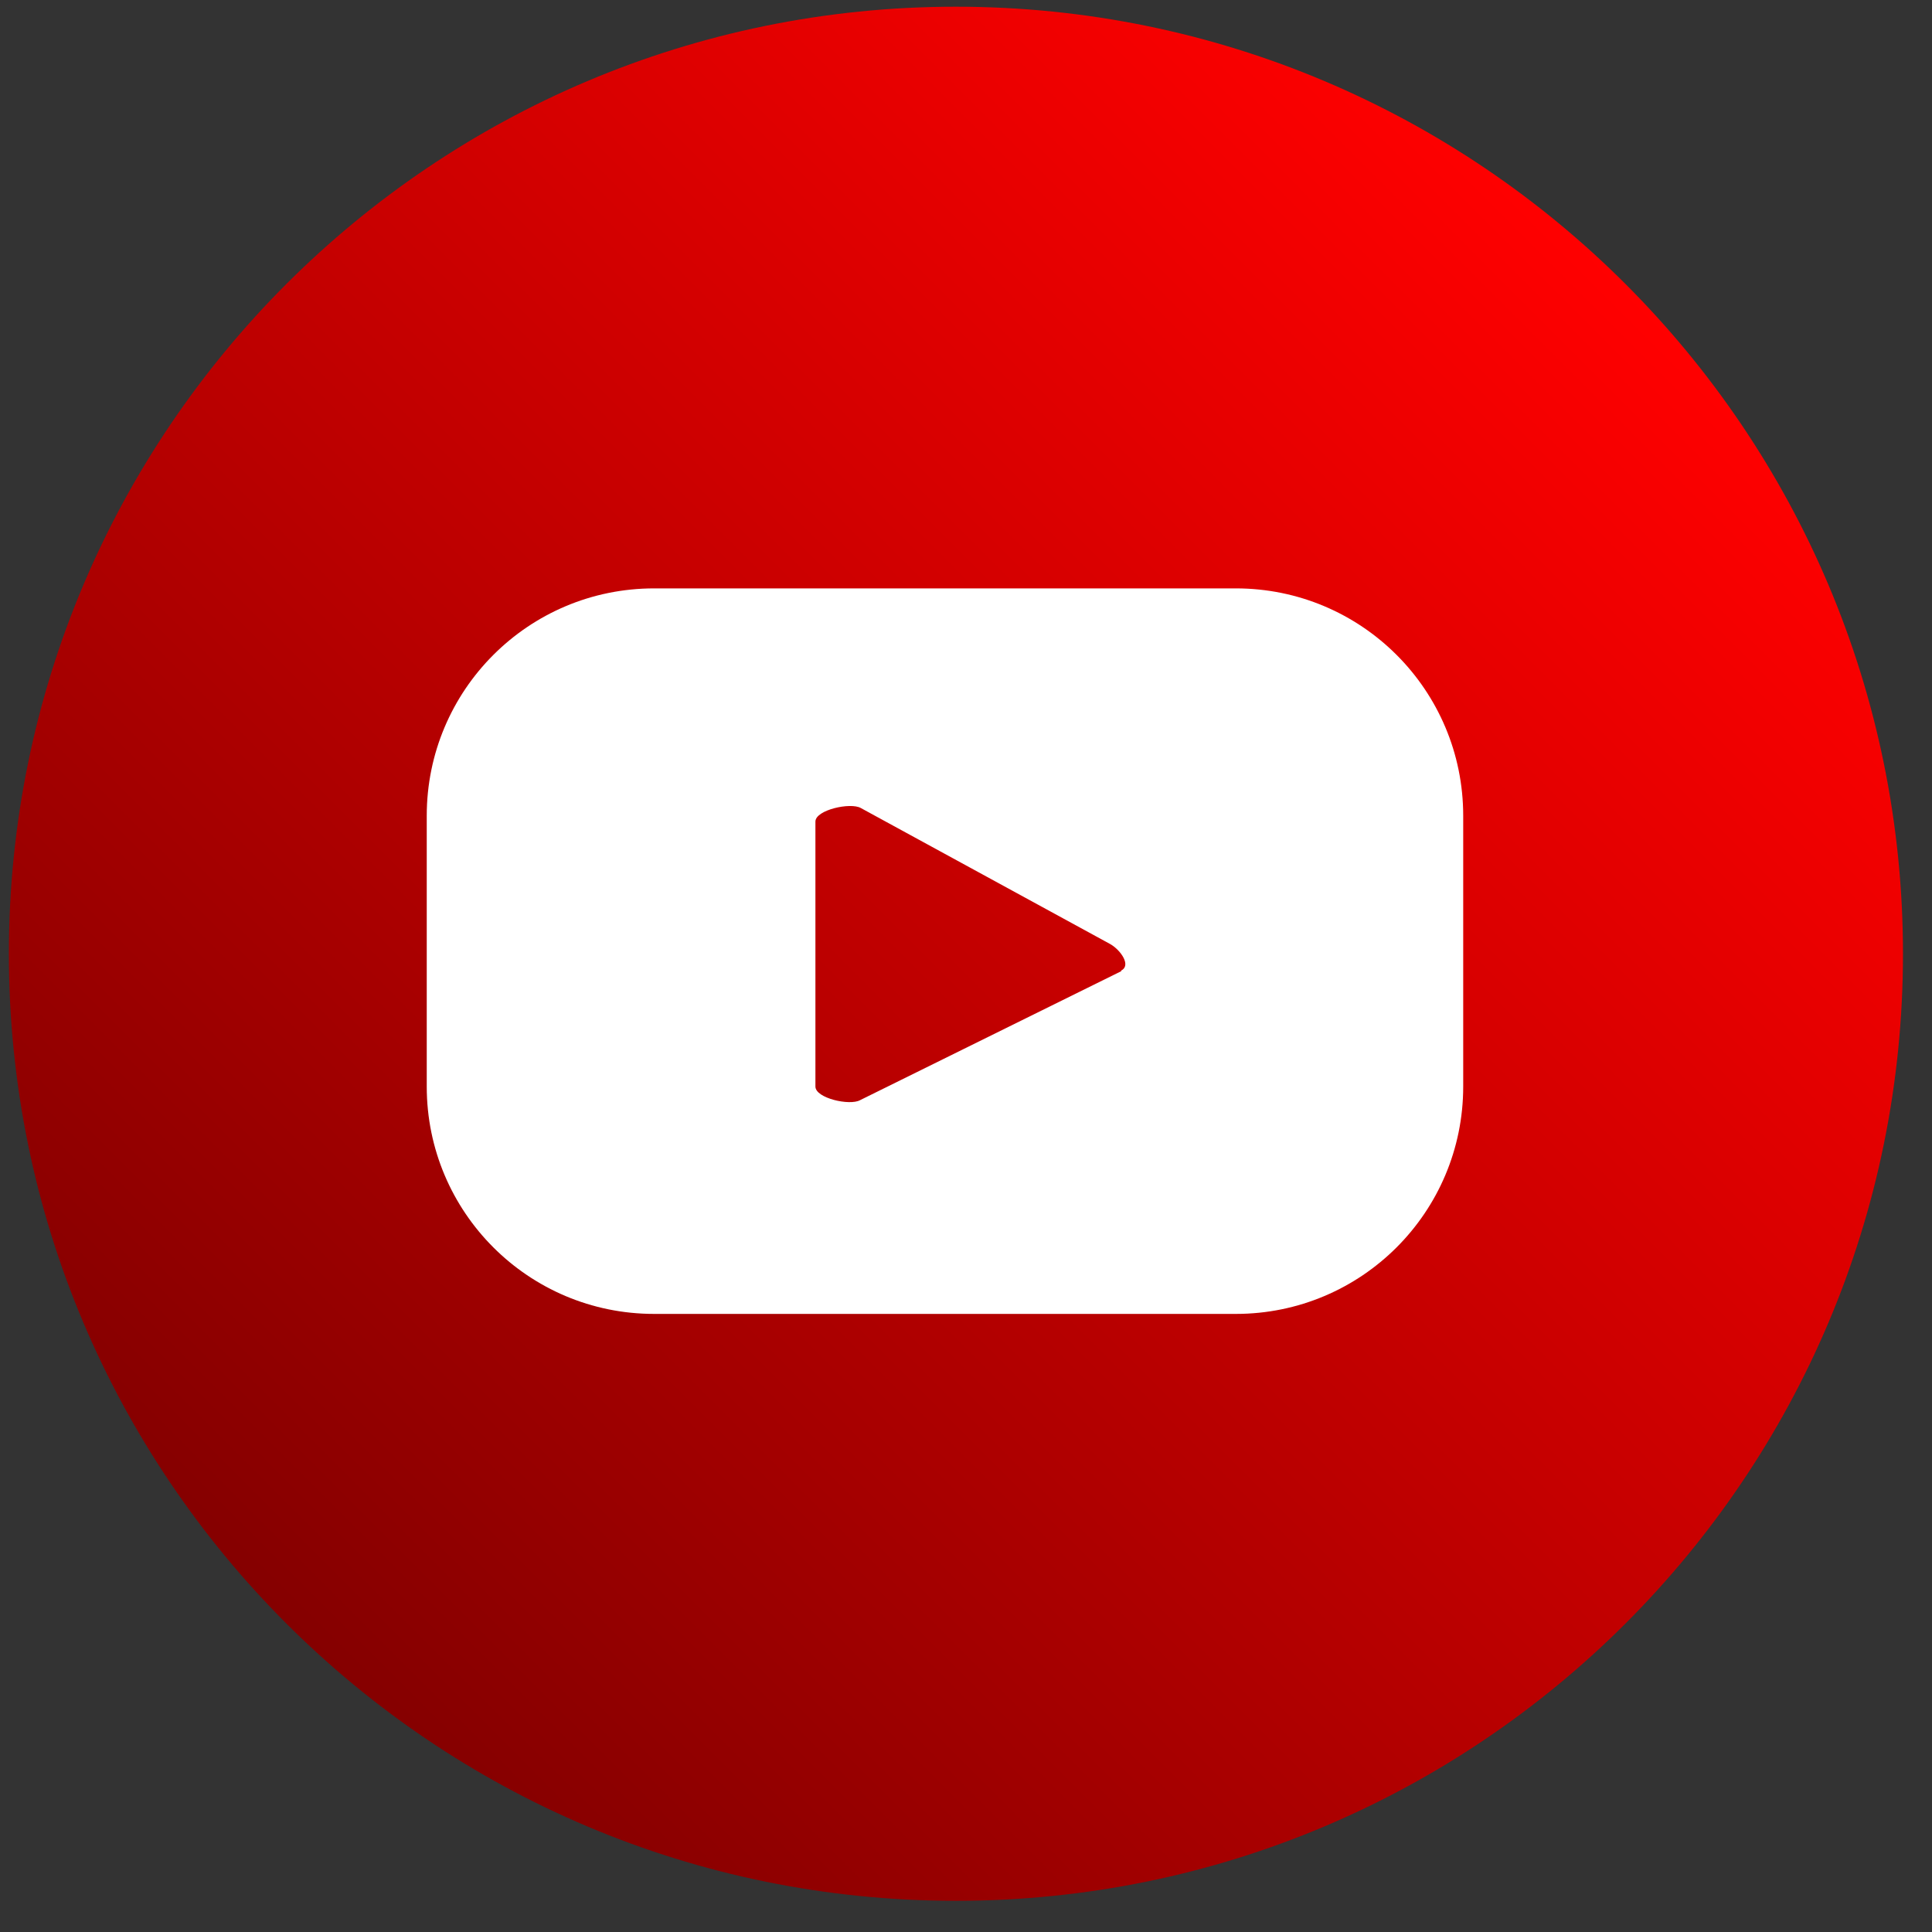
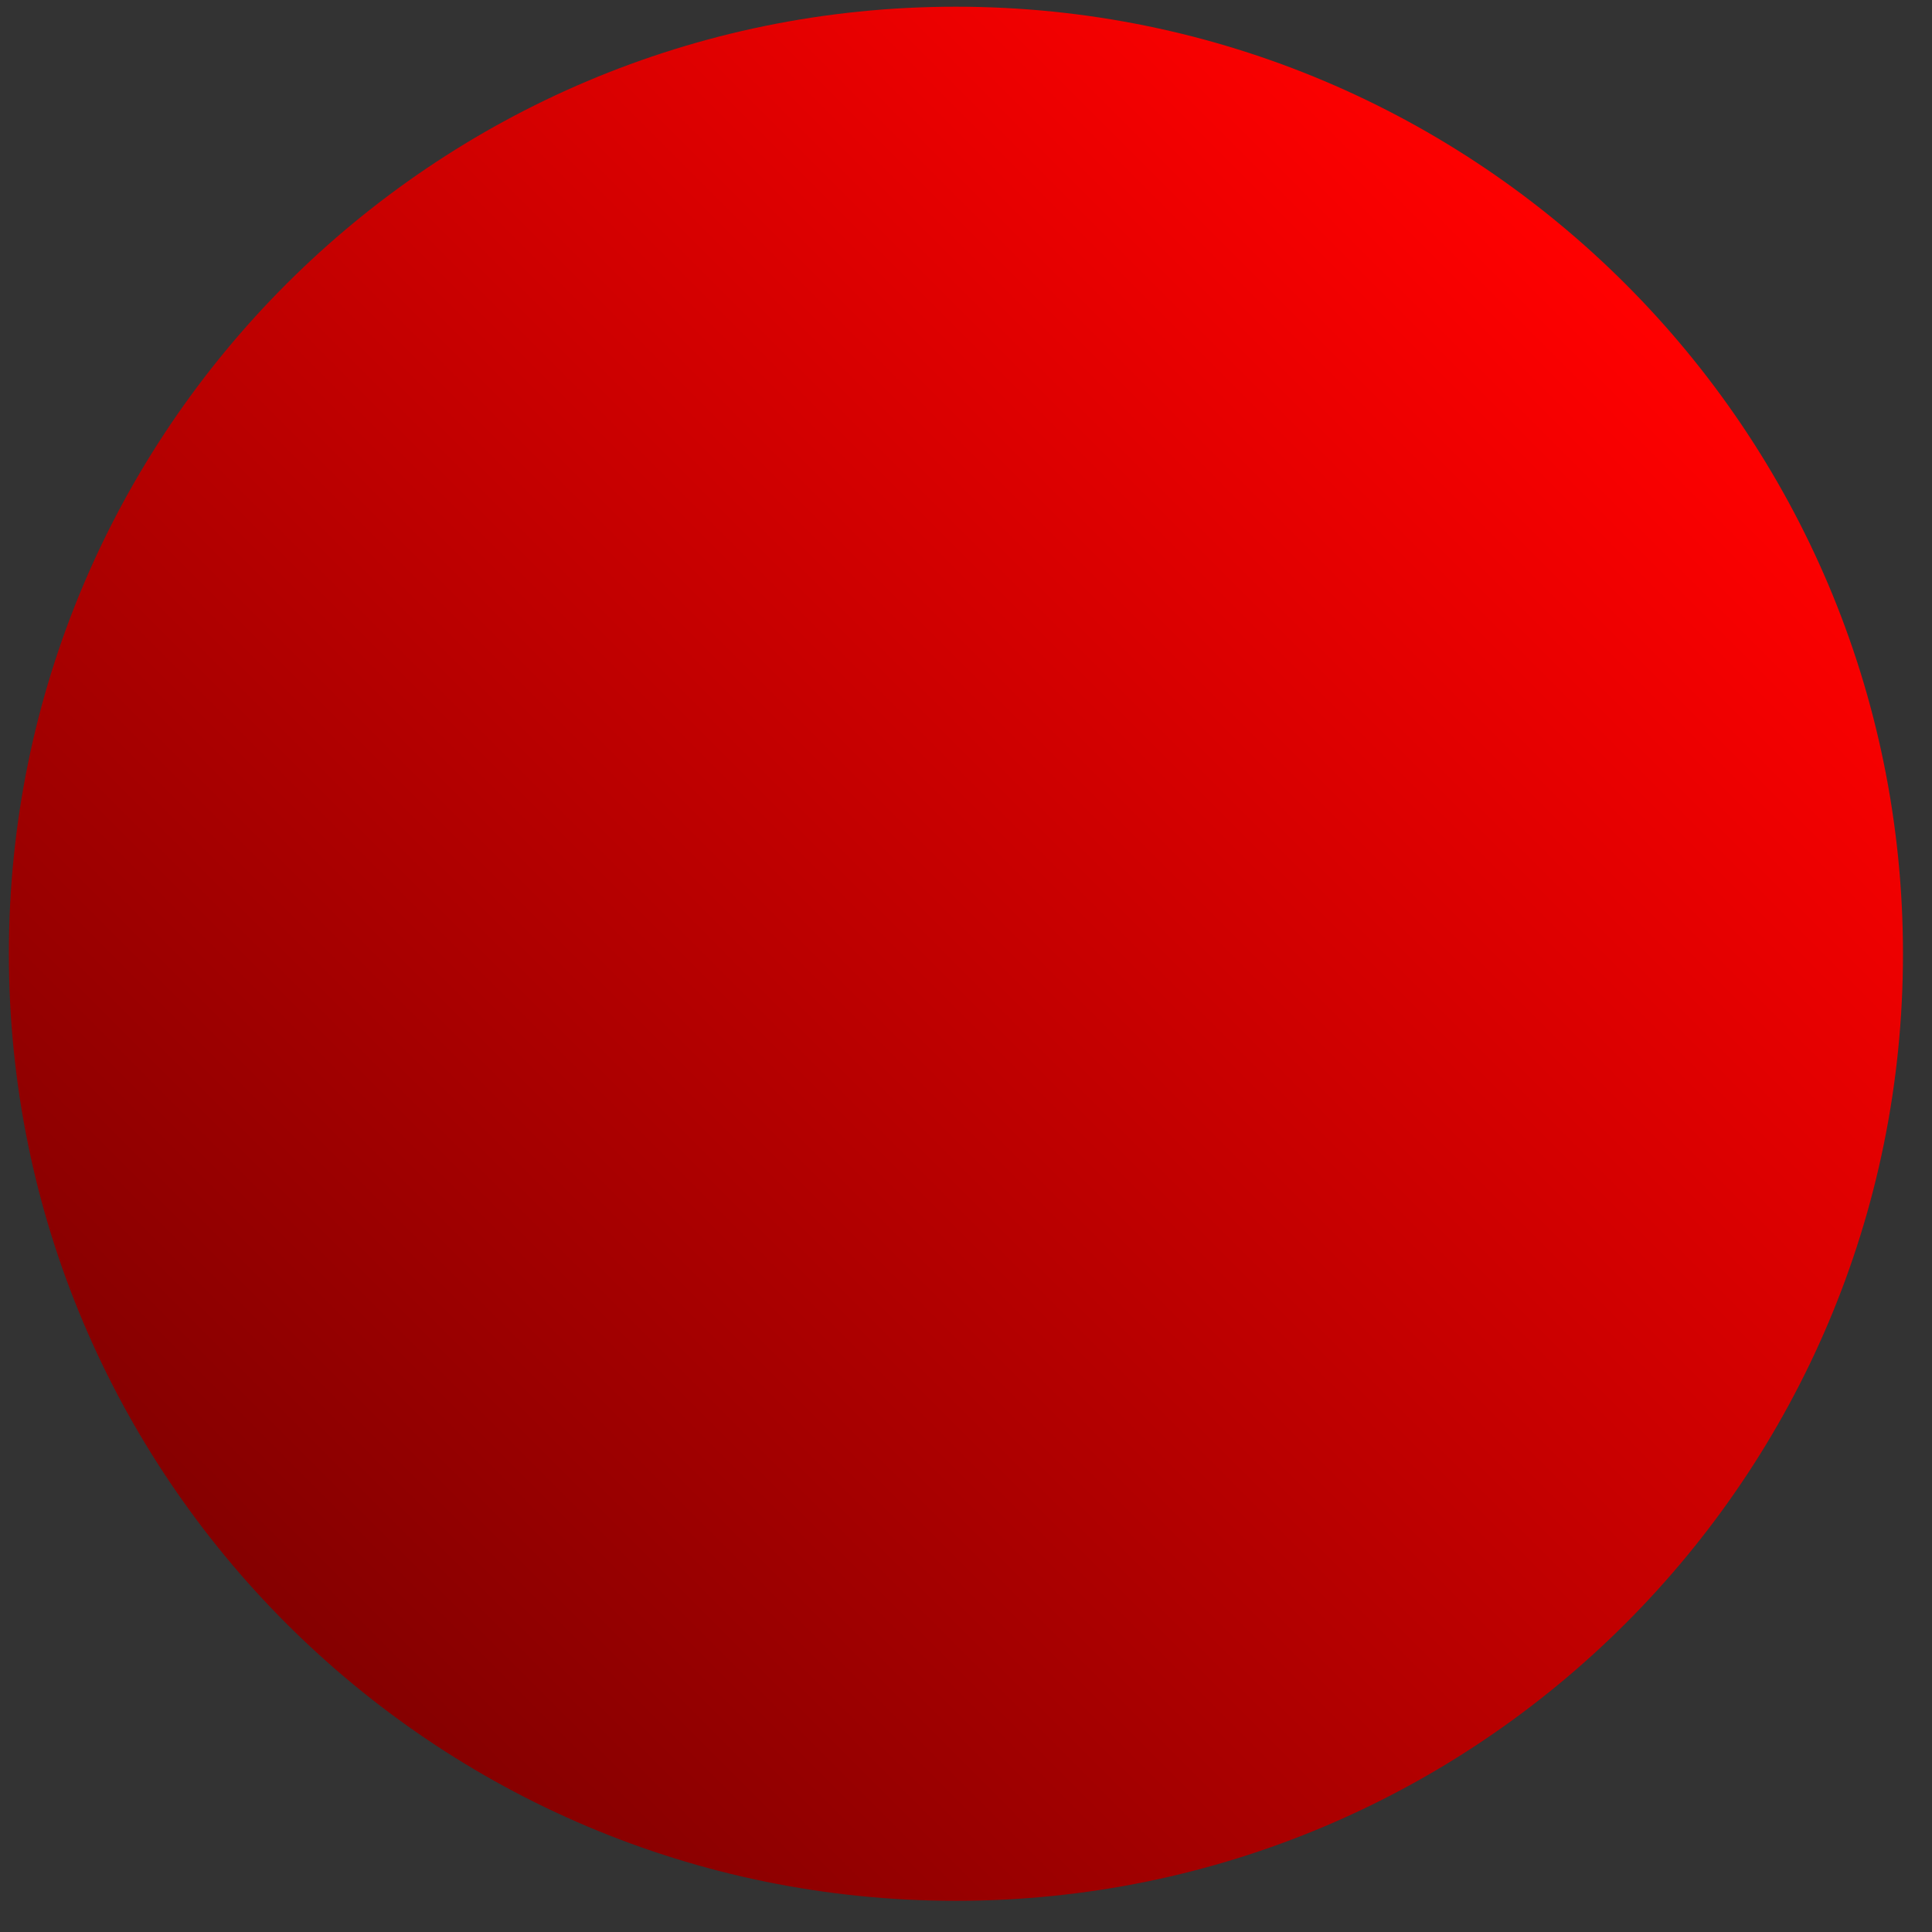
<svg xmlns="http://www.w3.org/2000/svg" width="51" height="51" viewBox="0 0 51 51" fill="none">
  <rect x="0" y="0" width="51" height="51" fill="#333333" stroke="none" />
  <path d="M25.234 50.177C39.041 50.177 50.234 38.984 50.234 25.177C50.234 11.37 39.041 0.177 25.234 0.177C11.427 0.177 0.234 11.37 0.234 25.177C0.234 38.984 11.427 50.177 25.234 50.177Z" fill="url(#paint0_linear_13_6431)" />
-   <path d="M38.625 21.534C38.625 18.217 35.94 15.532 32.623 15.532H17.267C13.95 15.532 11.265 18.217 11.265 21.534V28.682C11.265 31.999 13.95 34.684 17.267 34.684H32.623C35.94 34.684 38.625 31.999 38.625 28.682V21.534ZM29.596 25.638L22.705 29.041C22.431 29.195 21.525 28.99 21.525 28.682V21.688C21.525 21.38 22.448 21.175 22.722 21.329L29.305 24.92C29.579 25.074 29.87 25.484 29.596 25.621V25.638Z" fill="white" />
  <defs>
    <linearGradient id="paint0_linear_13_6431" x1="42.915" y1="7.495" x2="7.553" y2="42.841" gradientUnits="userSpaceOnUse">
      <stop stop-color="#FF0000" />
      <stop offset="1" stop-color="#850000" />
    </linearGradient>
  </defs>
</svg>